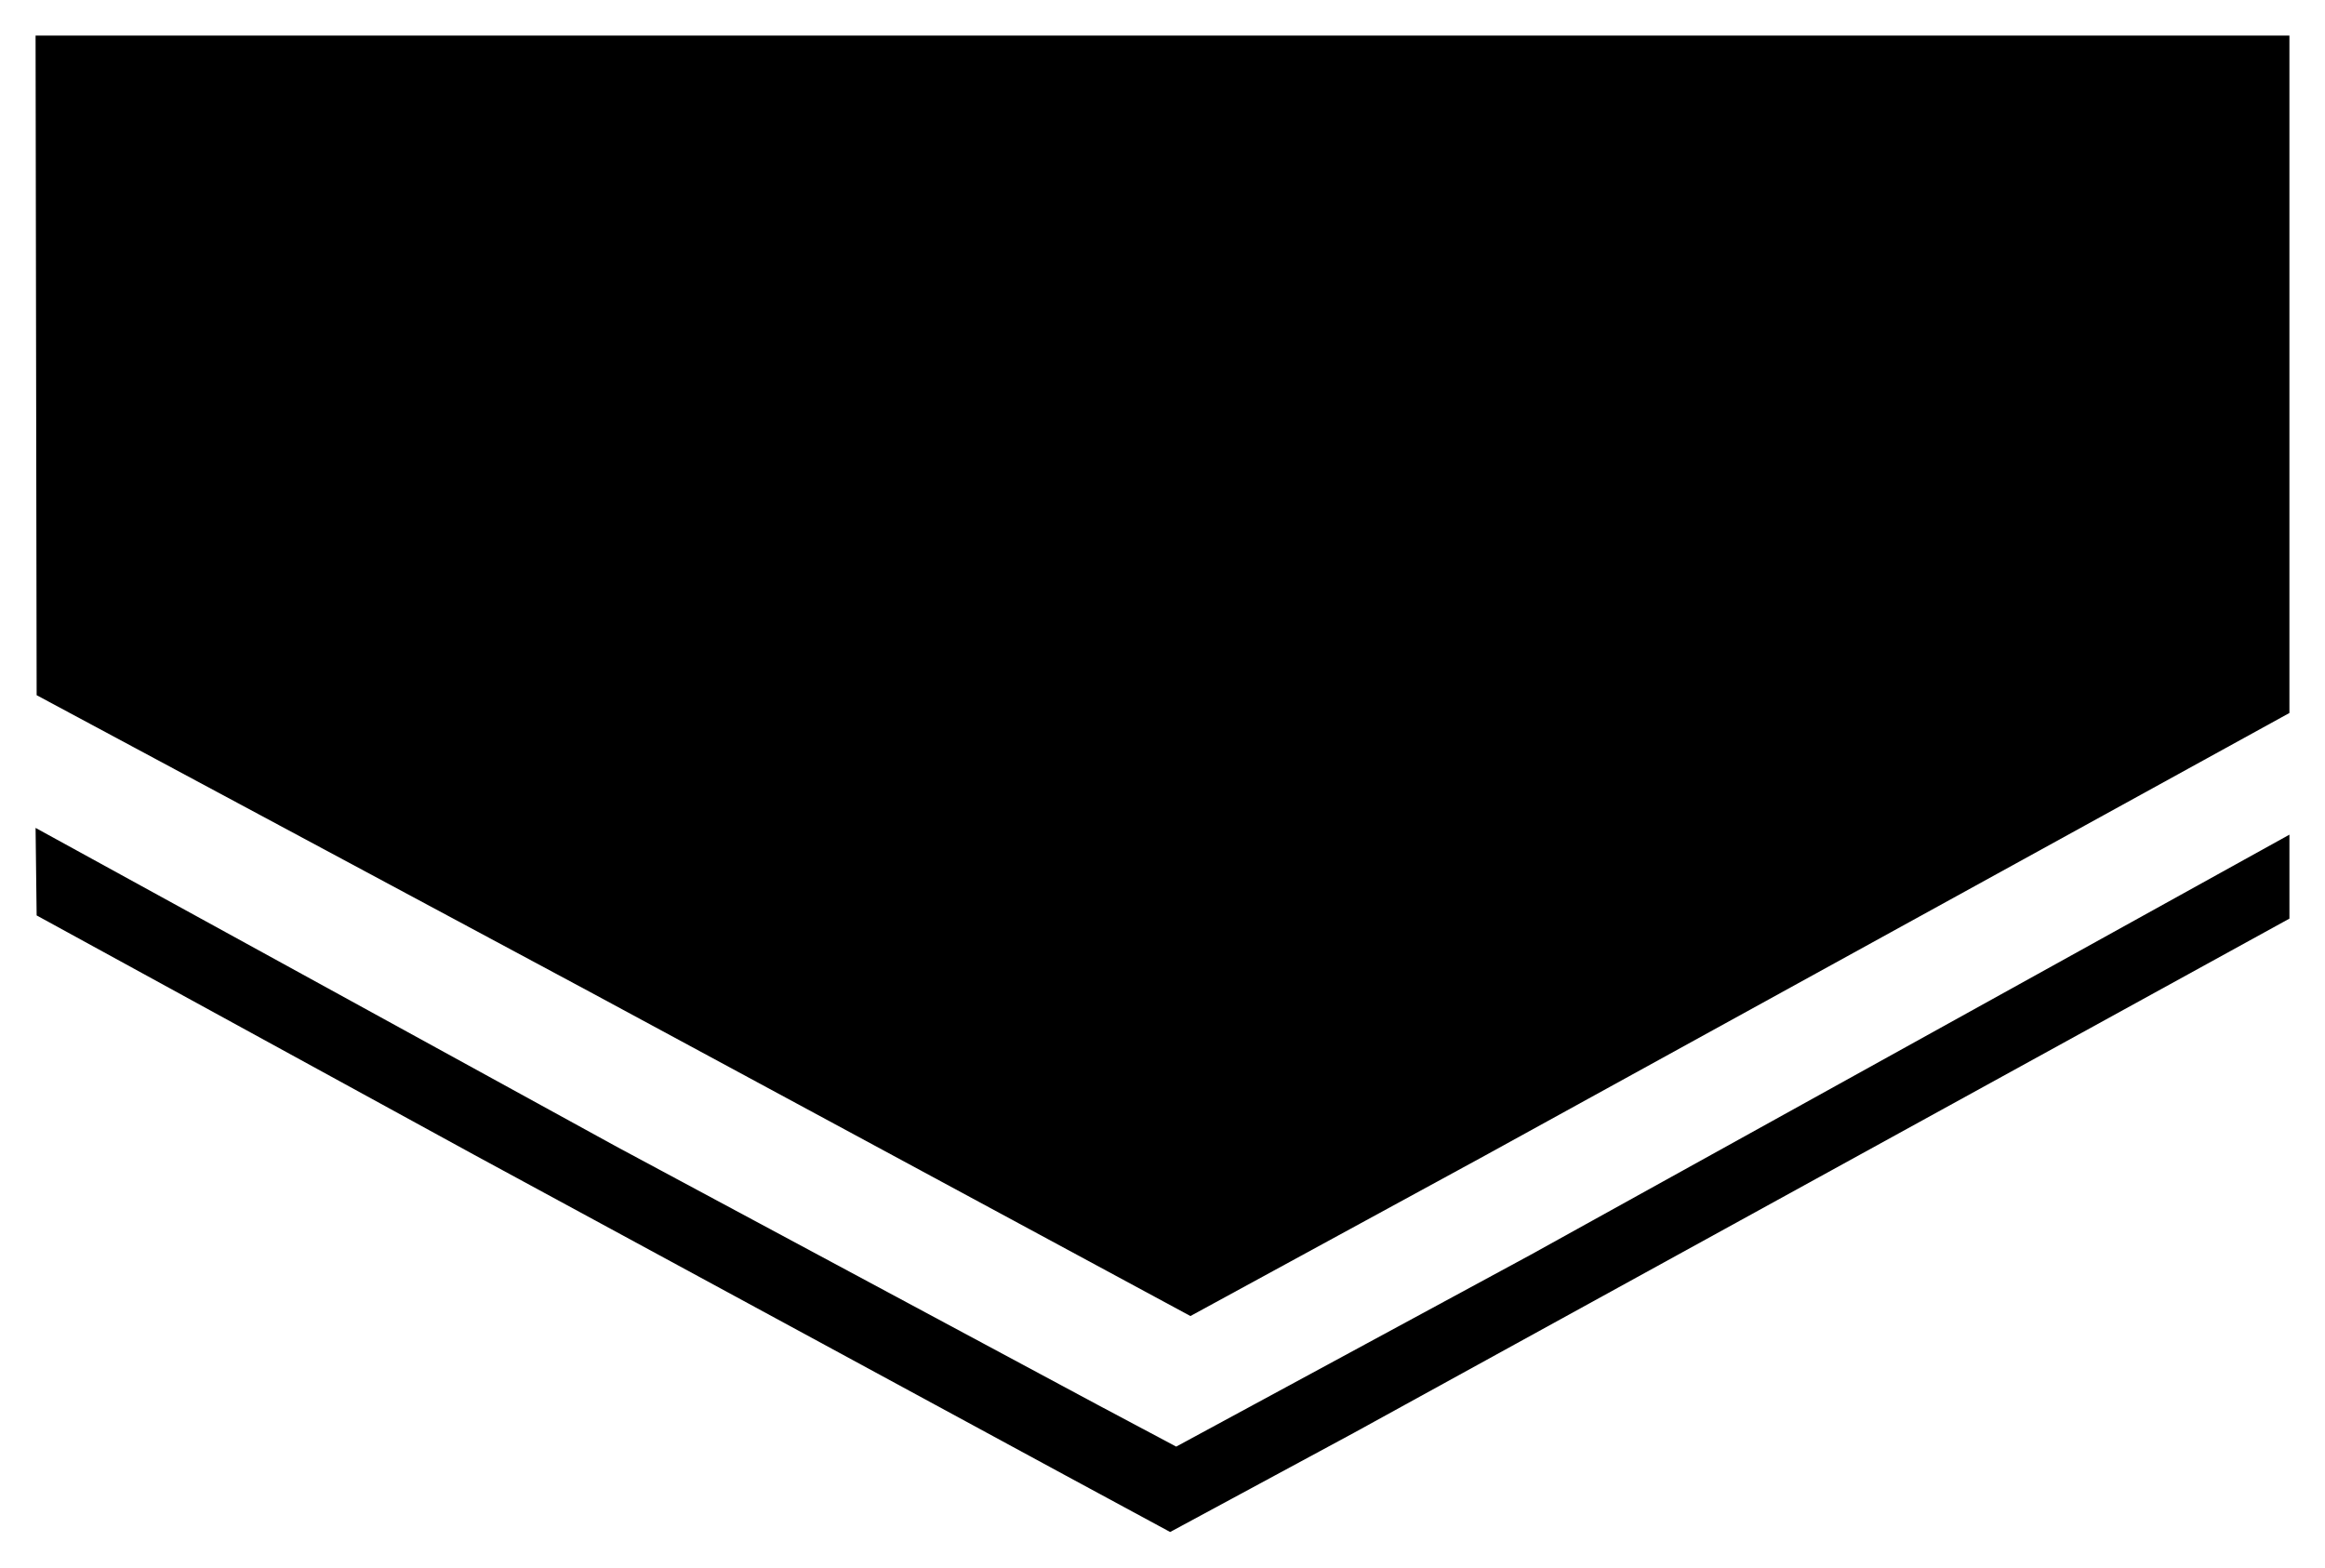
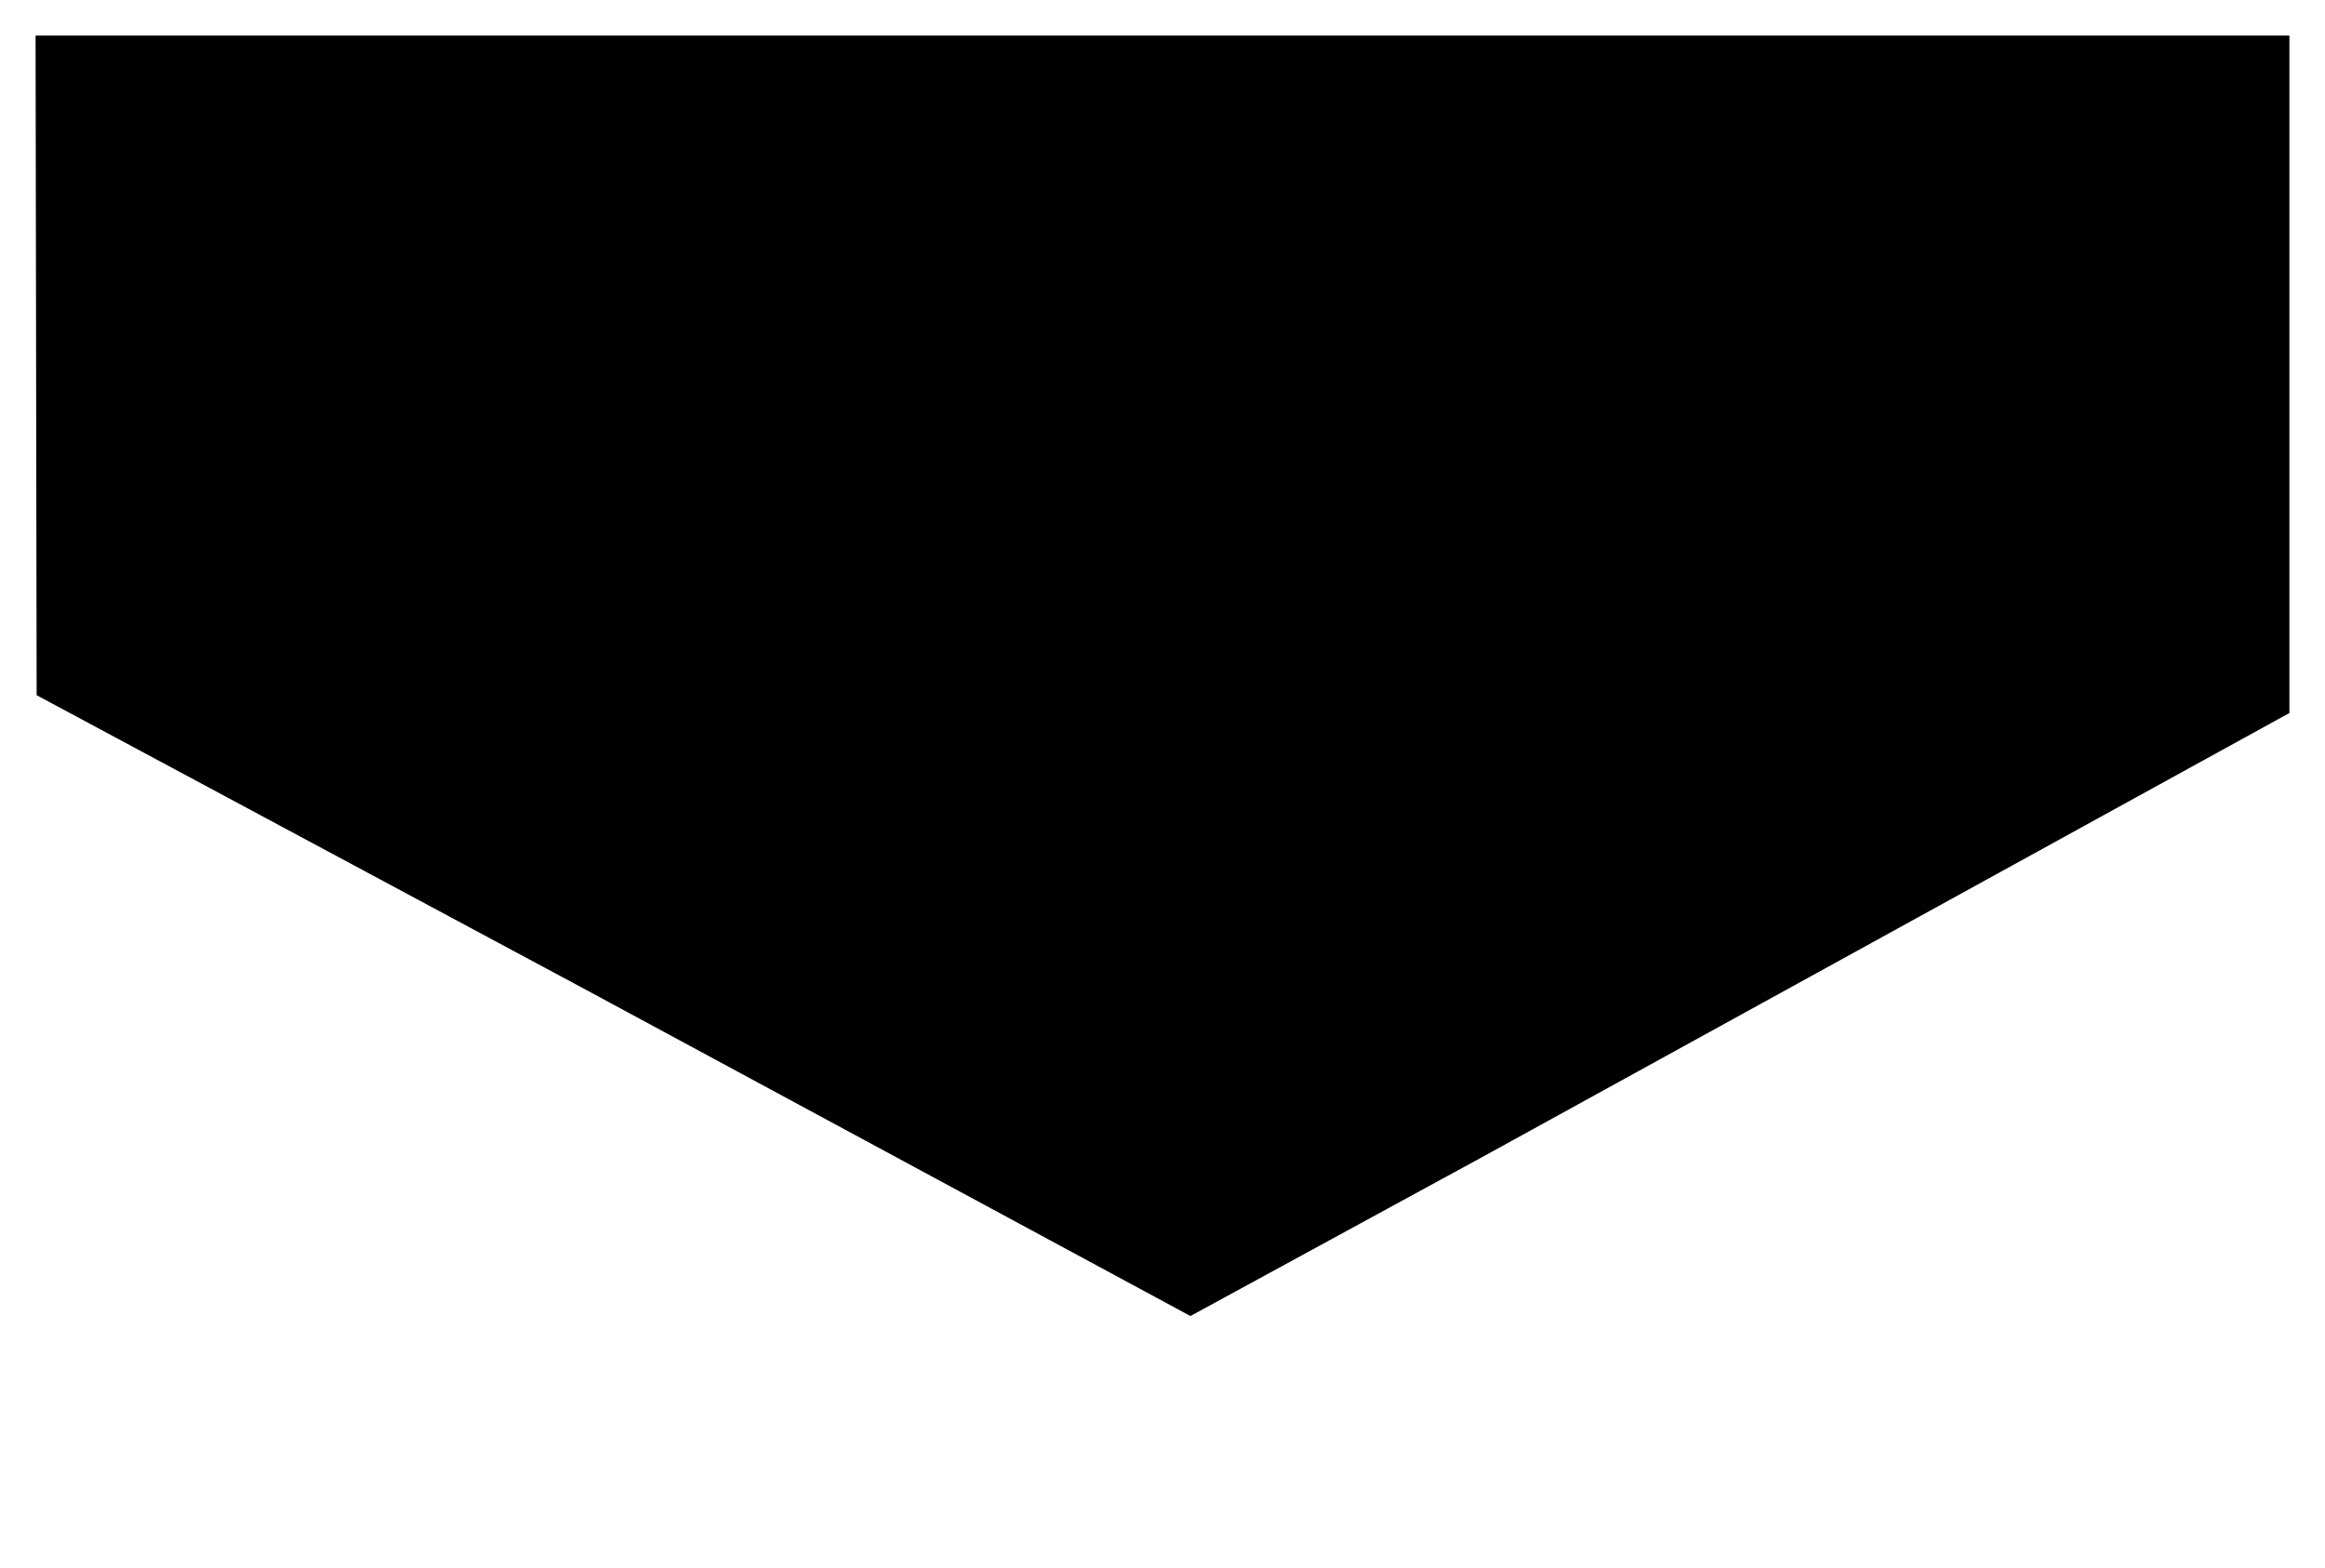
<svg xmlns="http://www.w3.org/2000/svg" width="627.36" height="4.406in" fill-rule="evenodd" stroke-linecap="round" preserveAspectRatio="none" viewBox="0 0 6535 4406">
  <style>.pen1{stroke:none}.brush2{fill:#000}</style>
  <path d="M6435 2004 4172 3249l-826 450-1686-910-1557-835-3-1854h6335v1904z" class="pen1 brush2" />
-   <path d="m3086 3949 220 117 996-539 2133-1181v236L3806 4027l-517 279-296-160-1660-900-1230-673-3-246 1633 896 1353 726z" class="pen1 brush2" />
</svg>